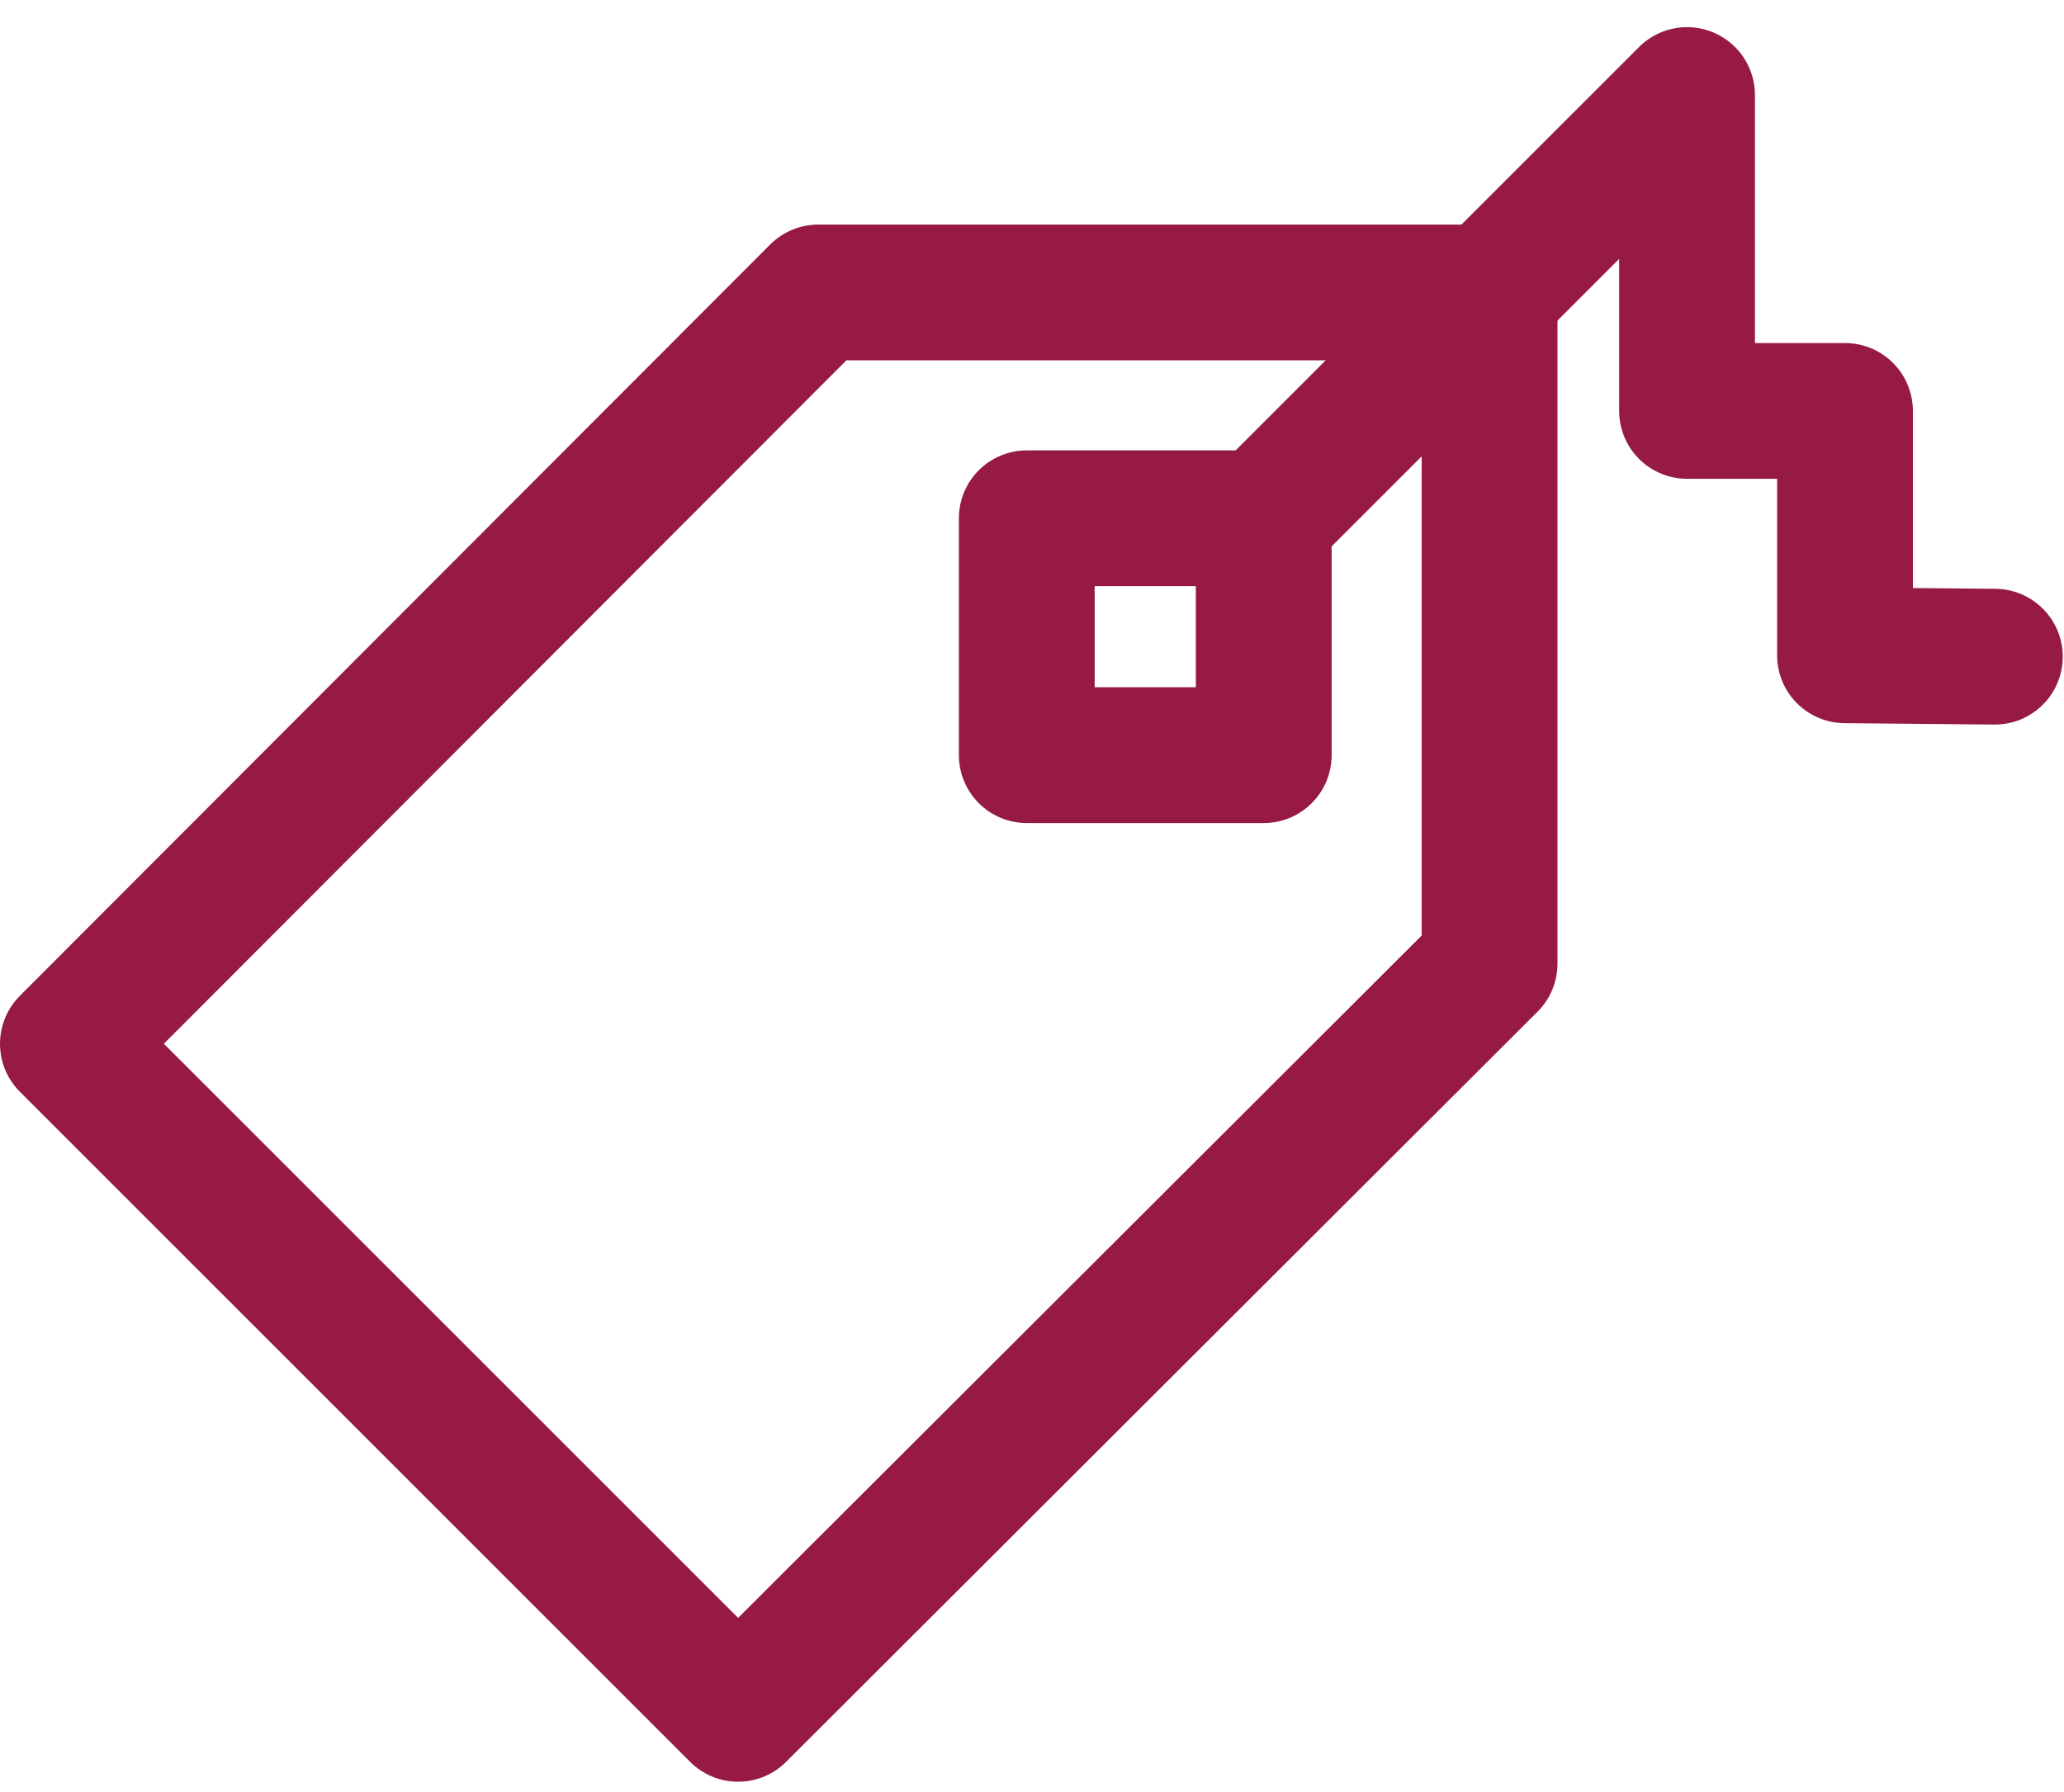
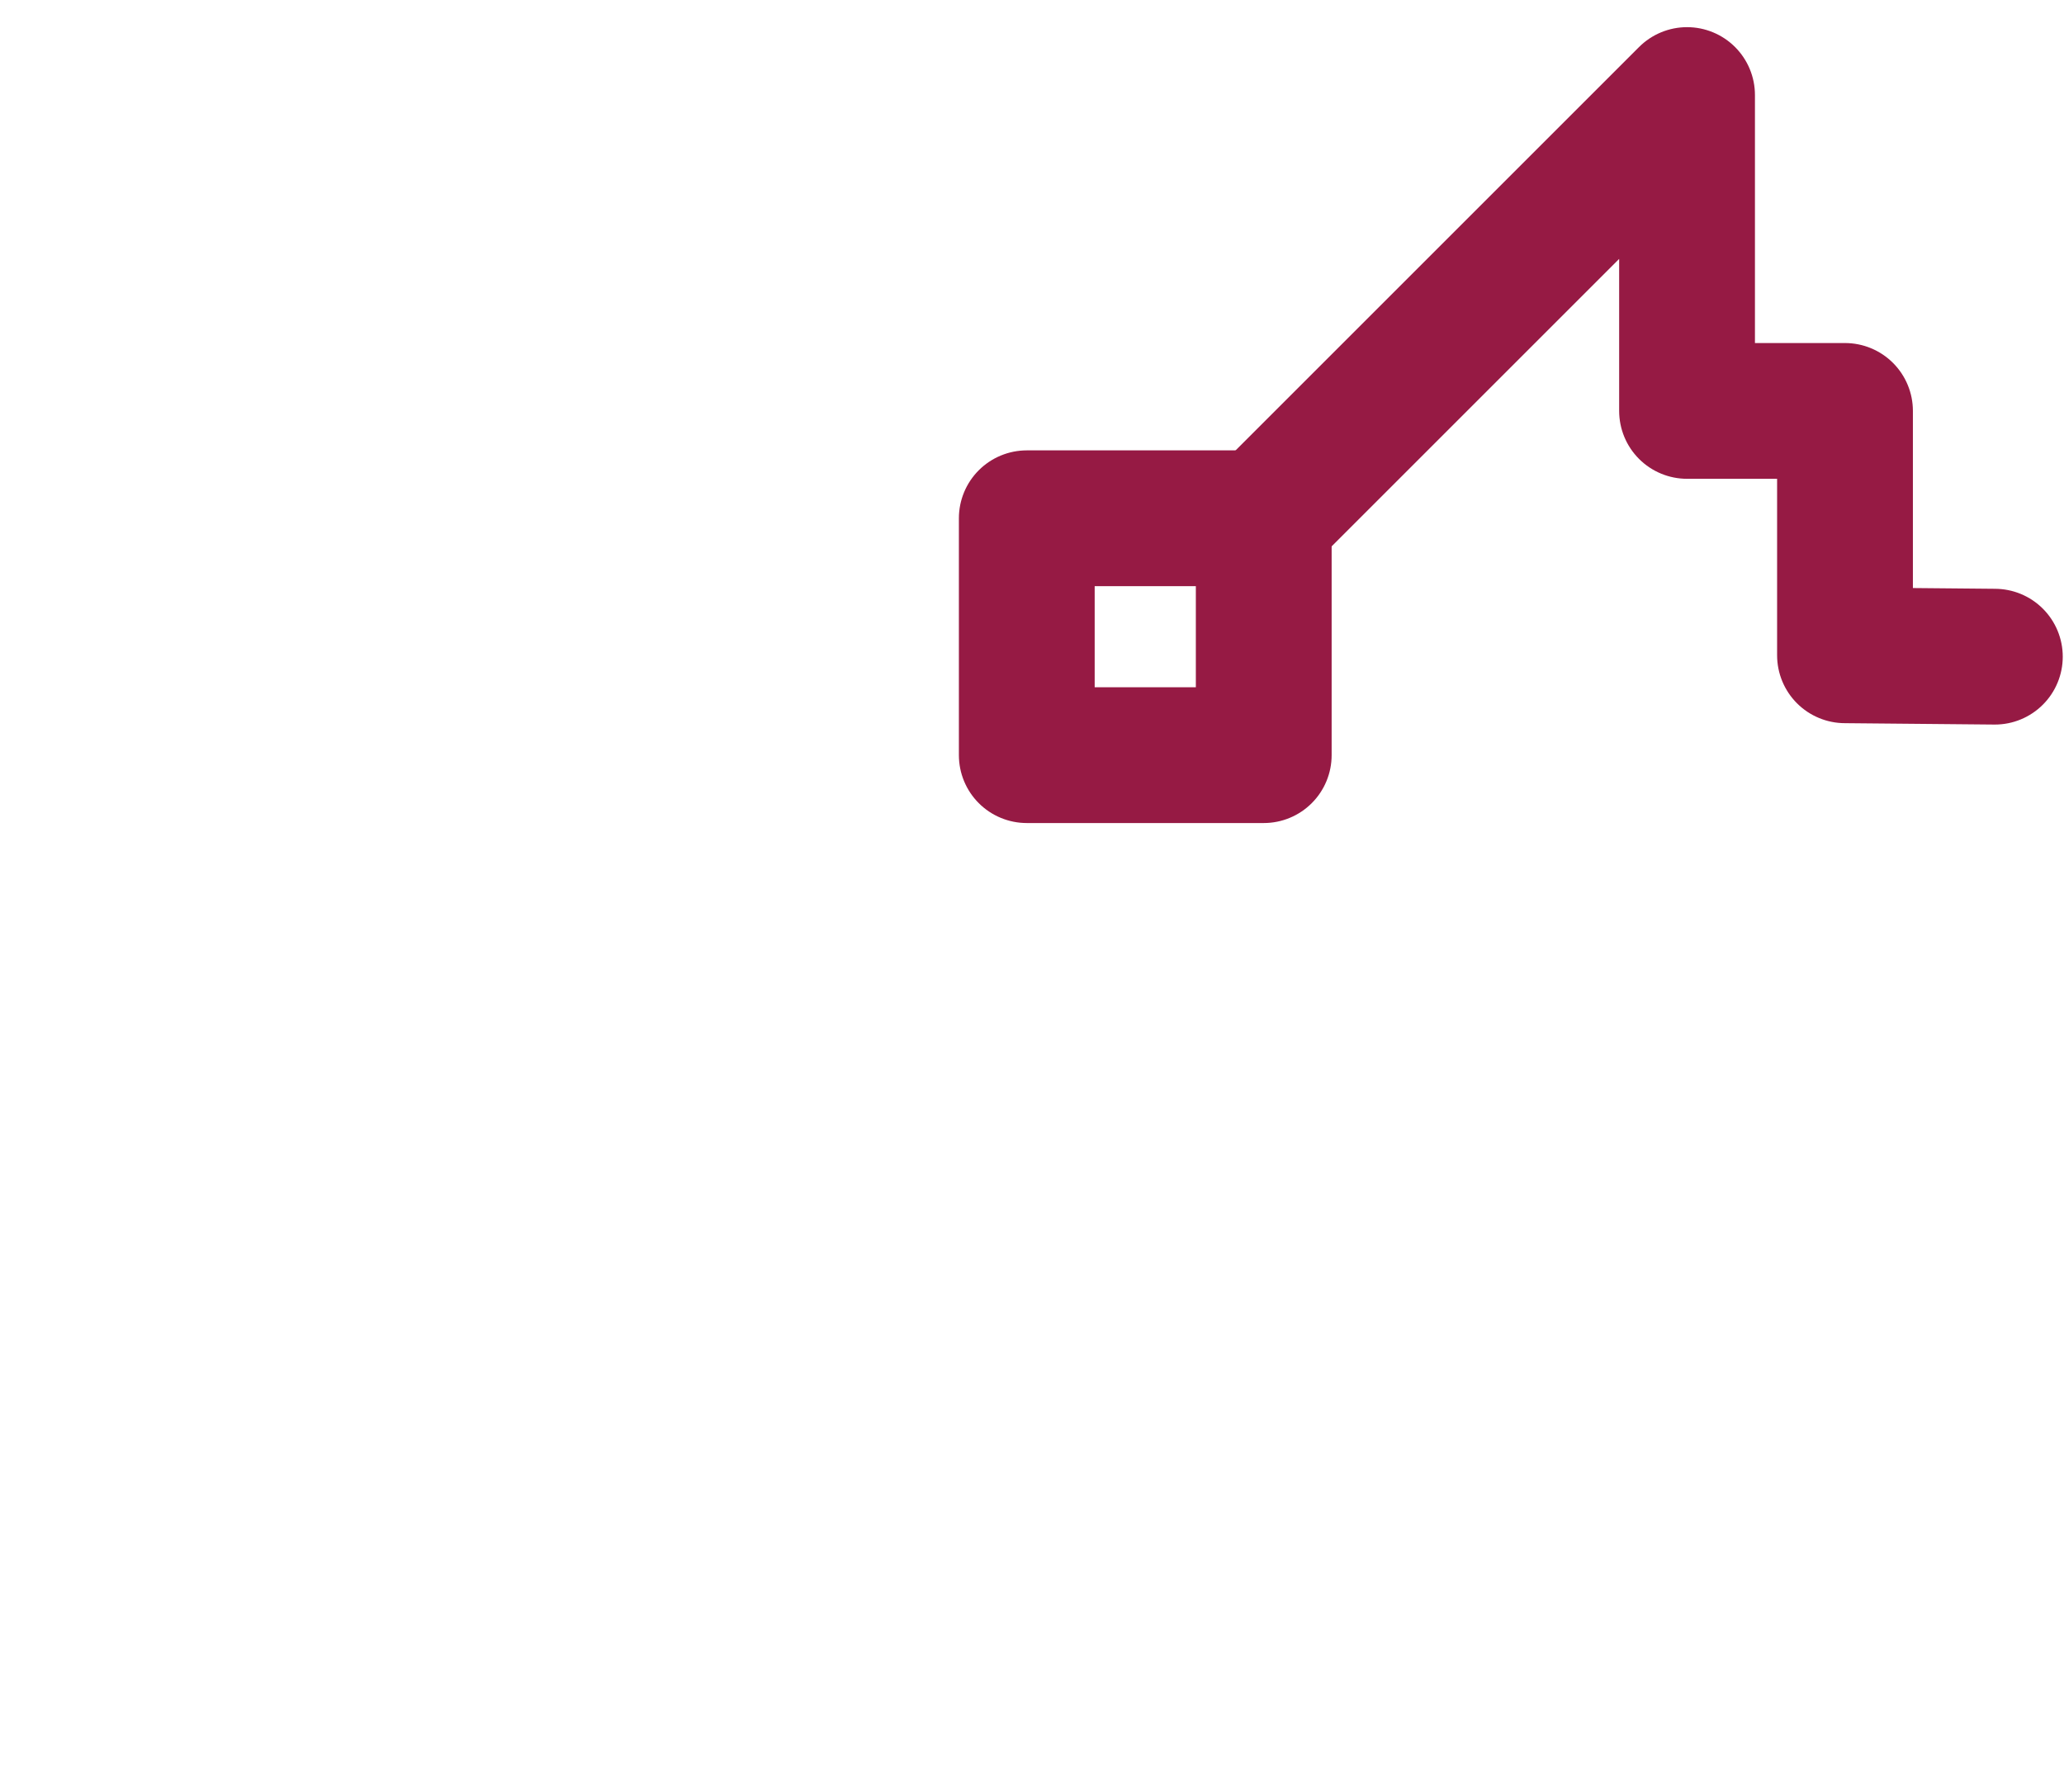
<svg xmlns="http://www.w3.org/2000/svg" width="76px" height="66px" viewBox="0 0 76 66" version="1.1">
  <title>shop icon</title>
  <g id="Homepage" stroke="none" stroke-width="1" fill="none" fill-rule="evenodd" stroke-linecap="round" stroke-linejoin="round">
    <g id="Interior---Category-Page" transform="translate(-58, -965)" stroke="#961A44" stroke-width="5">
      <g id="shop-icon" transform="translate(60, 967)">
        <g id="Group-5" transform="translate(0, 0.62)">
-           <polygon id="Stroke-1" points="25.178 60.5 0.5 35.822 28.129 8.151 52.849 8.151 52.849 32.871" />
          <polyline id="Stroke-3" points="44.124 16.876 60.12 0.88 60.12 12.514 65.936 12.514 65.936 21.514 71.454 21.565" />
        </g>
        <polygon id="Stroke-6" points="35.808 25.812 44.533 25.812 44.533 17.087 35.808 17.087" />
      </g>
    </g>
  </g>
</svg>